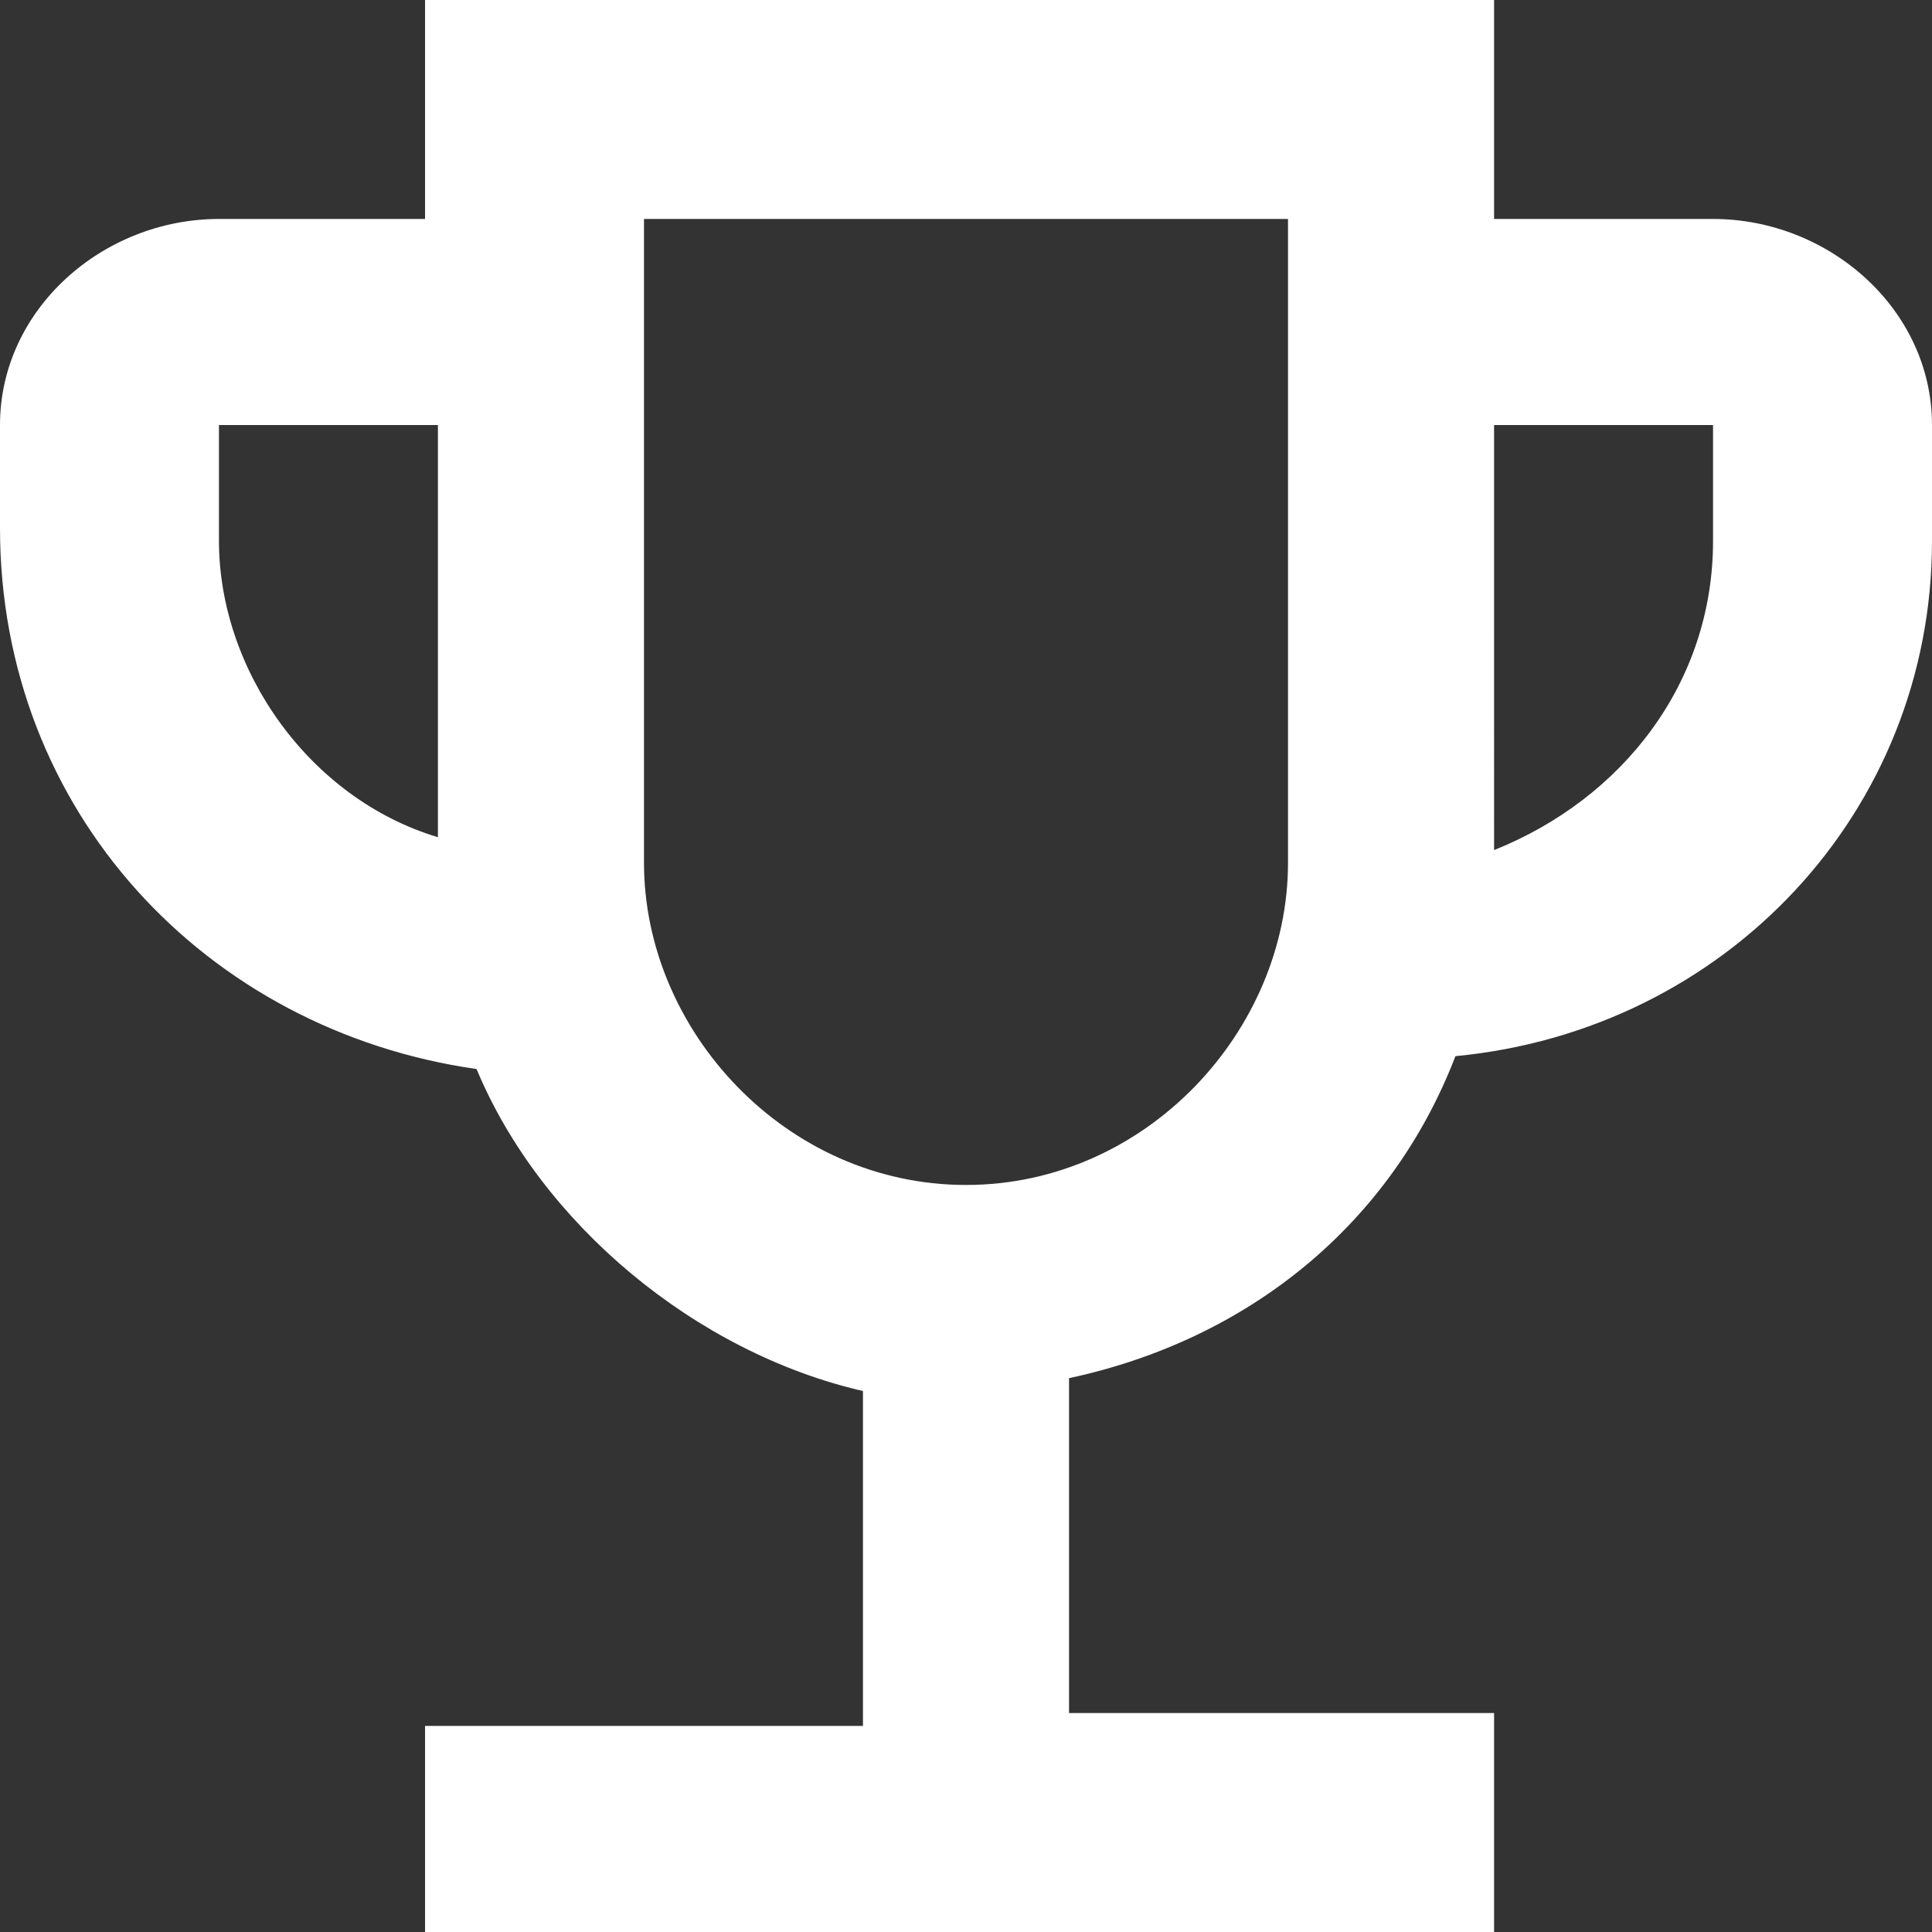
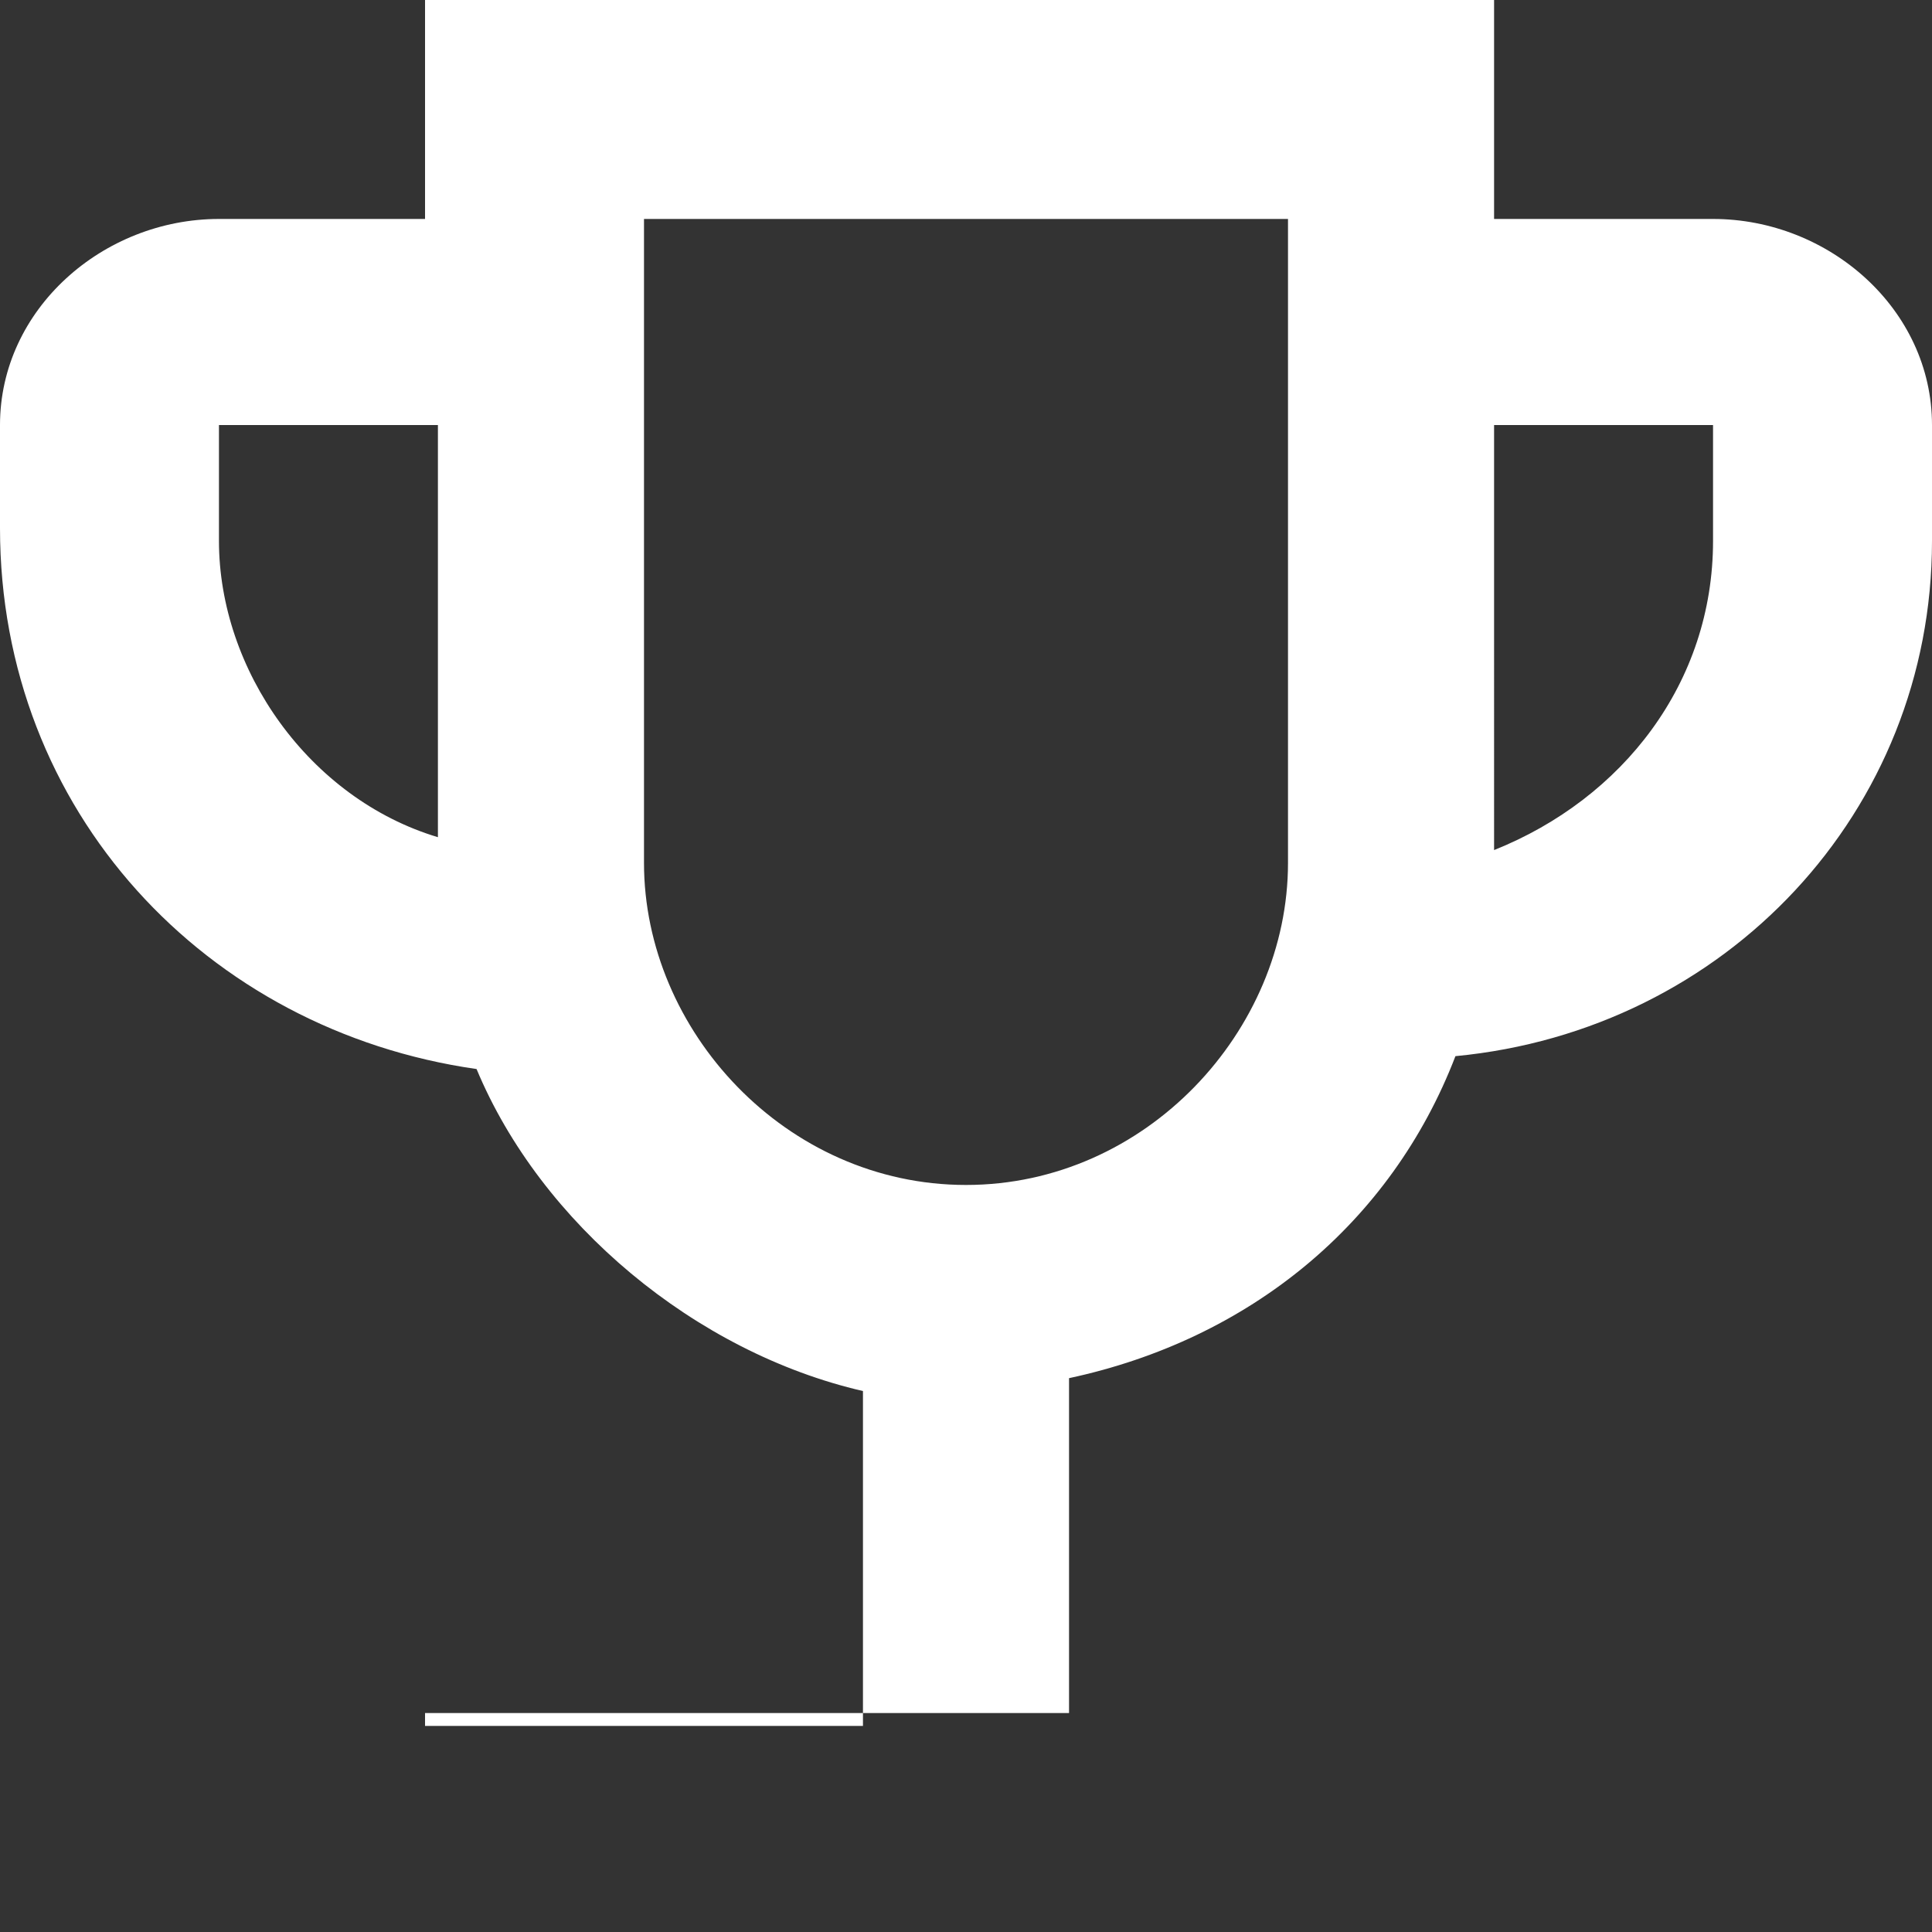
<svg xmlns="http://www.w3.org/2000/svg" version="1.1" id="Calque_1" x="0px" y="0px" viewBox="0 0 15 15" style="enable-background:new 0 0 15 15;" xml:space="preserve">
  <rect x="0" y="0" width="15" height="15" fill="#333333" stroke="none" />
  <style type="text/css">
	.st0{fill:#FFFFFF;}
</style>
-   <path class="st0" d="M13.3,1.7h-1.7V0H3.3v1.7H1.7C0.8,1.7,0,2.4,0,3.3v0.8C0,6.3,1.6,8,3.7,8.3c0.5,1.2,1.7,2.2,3,2.5v2.6H3.3V15  h8.3v-1.7H8.3v-2.6c1.4-0.3,2.5-1.2,3-2.5C13.4,8,15,6.3,15,4.2V3.3C15,2.4,14.2,1.7,13.3,1.7z M1.7,4.2V3.3h1.7v3.2  C2.4,6.2,1.7,5.2,1.7,4.2z M7.5,9.2C6.1,9.2,5,8,5,6.7v-5h5v5C10,8,8.9,9.2,7.5,9.2z M13.3,4.2c0,1.1-0.7,2-1.7,2.4V3.3h1.7V4.2z" />
+   <path class="st0" d="M13.3,1.7h-1.7V0H3.3v1.7H1.7C0.8,1.7,0,2.4,0,3.3v0.8C0,6.3,1.6,8,3.7,8.3c0.5,1.2,1.7,2.2,3,2.5v2.6H3.3V15  v-1.7H8.3v-2.6c1.4-0.3,2.5-1.2,3-2.5C13.4,8,15,6.3,15,4.2V3.3C15,2.4,14.2,1.7,13.3,1.7z M1.7,4.2V3.3h1.7v3.2  C2.4,6.2,1.7,5.2,1.7,4.2z M7.5,9.2C6.1,9.2,5,8,5,6.7v-5h5v5C10,8,8.9,9.2,7.5,9.2z M13.3,4.2c0,1.1-0.7,2-1.7,2.4V3.3h1.7V4.2z" />
</svg>